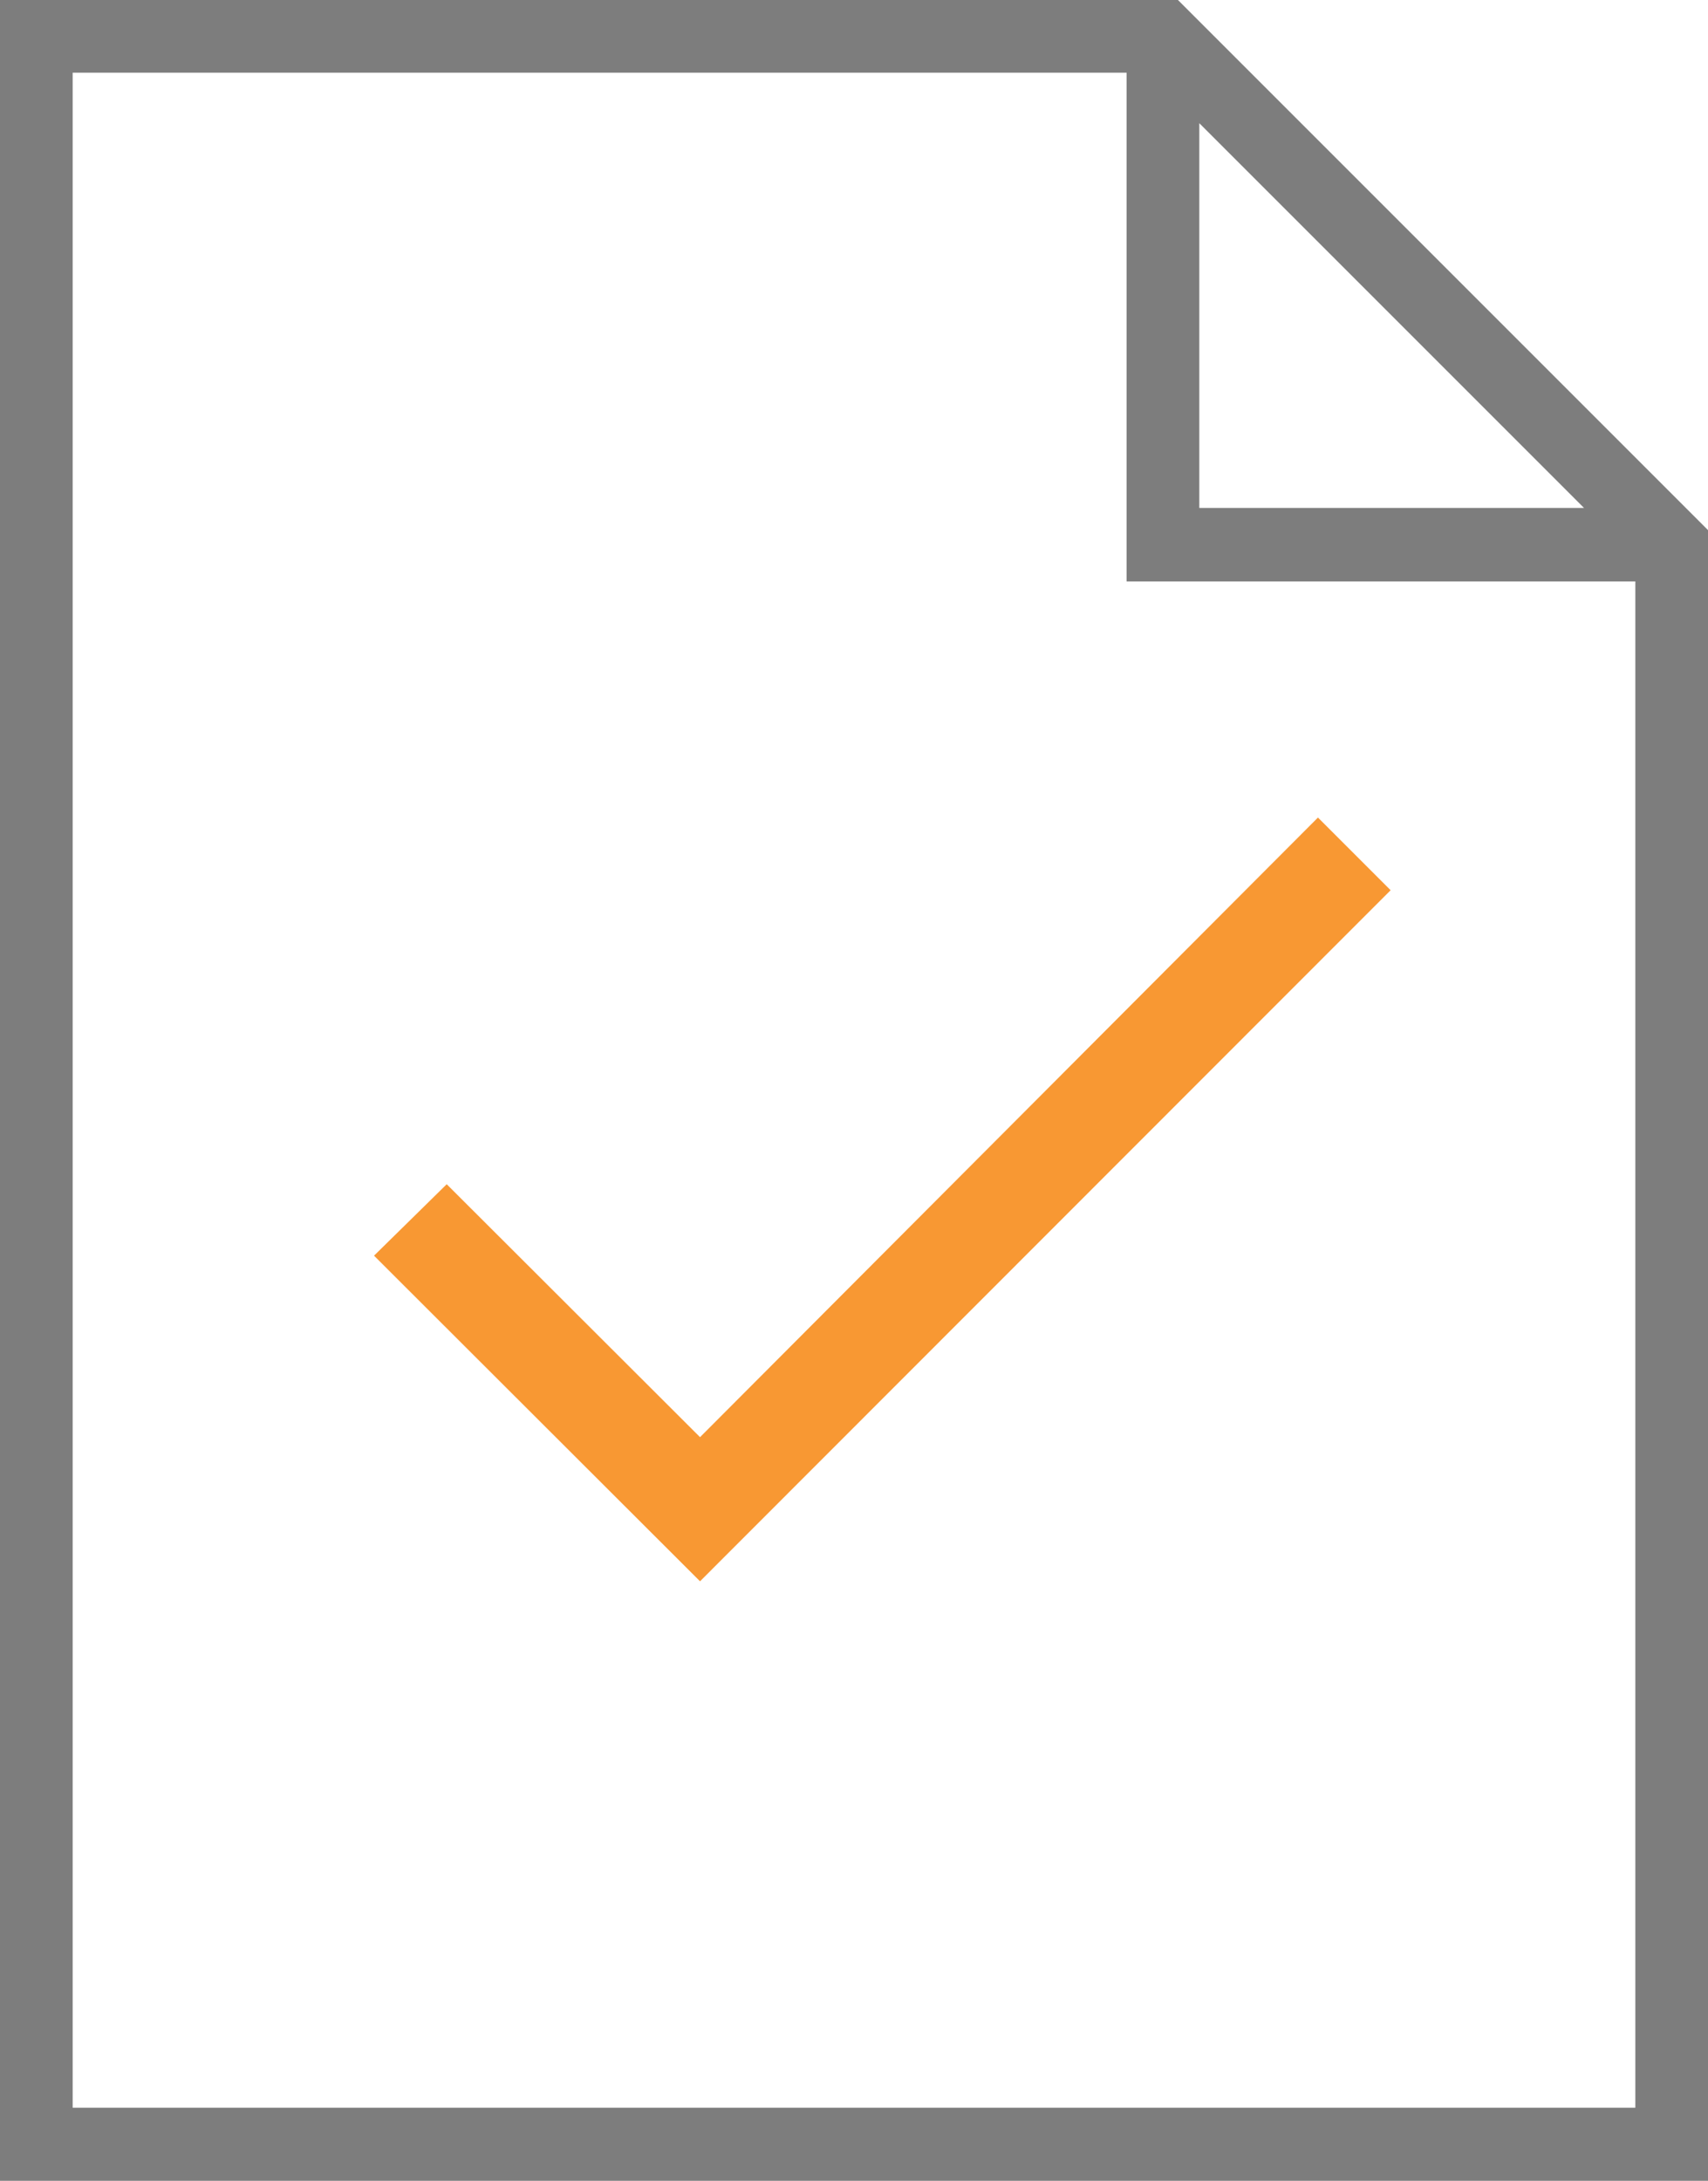
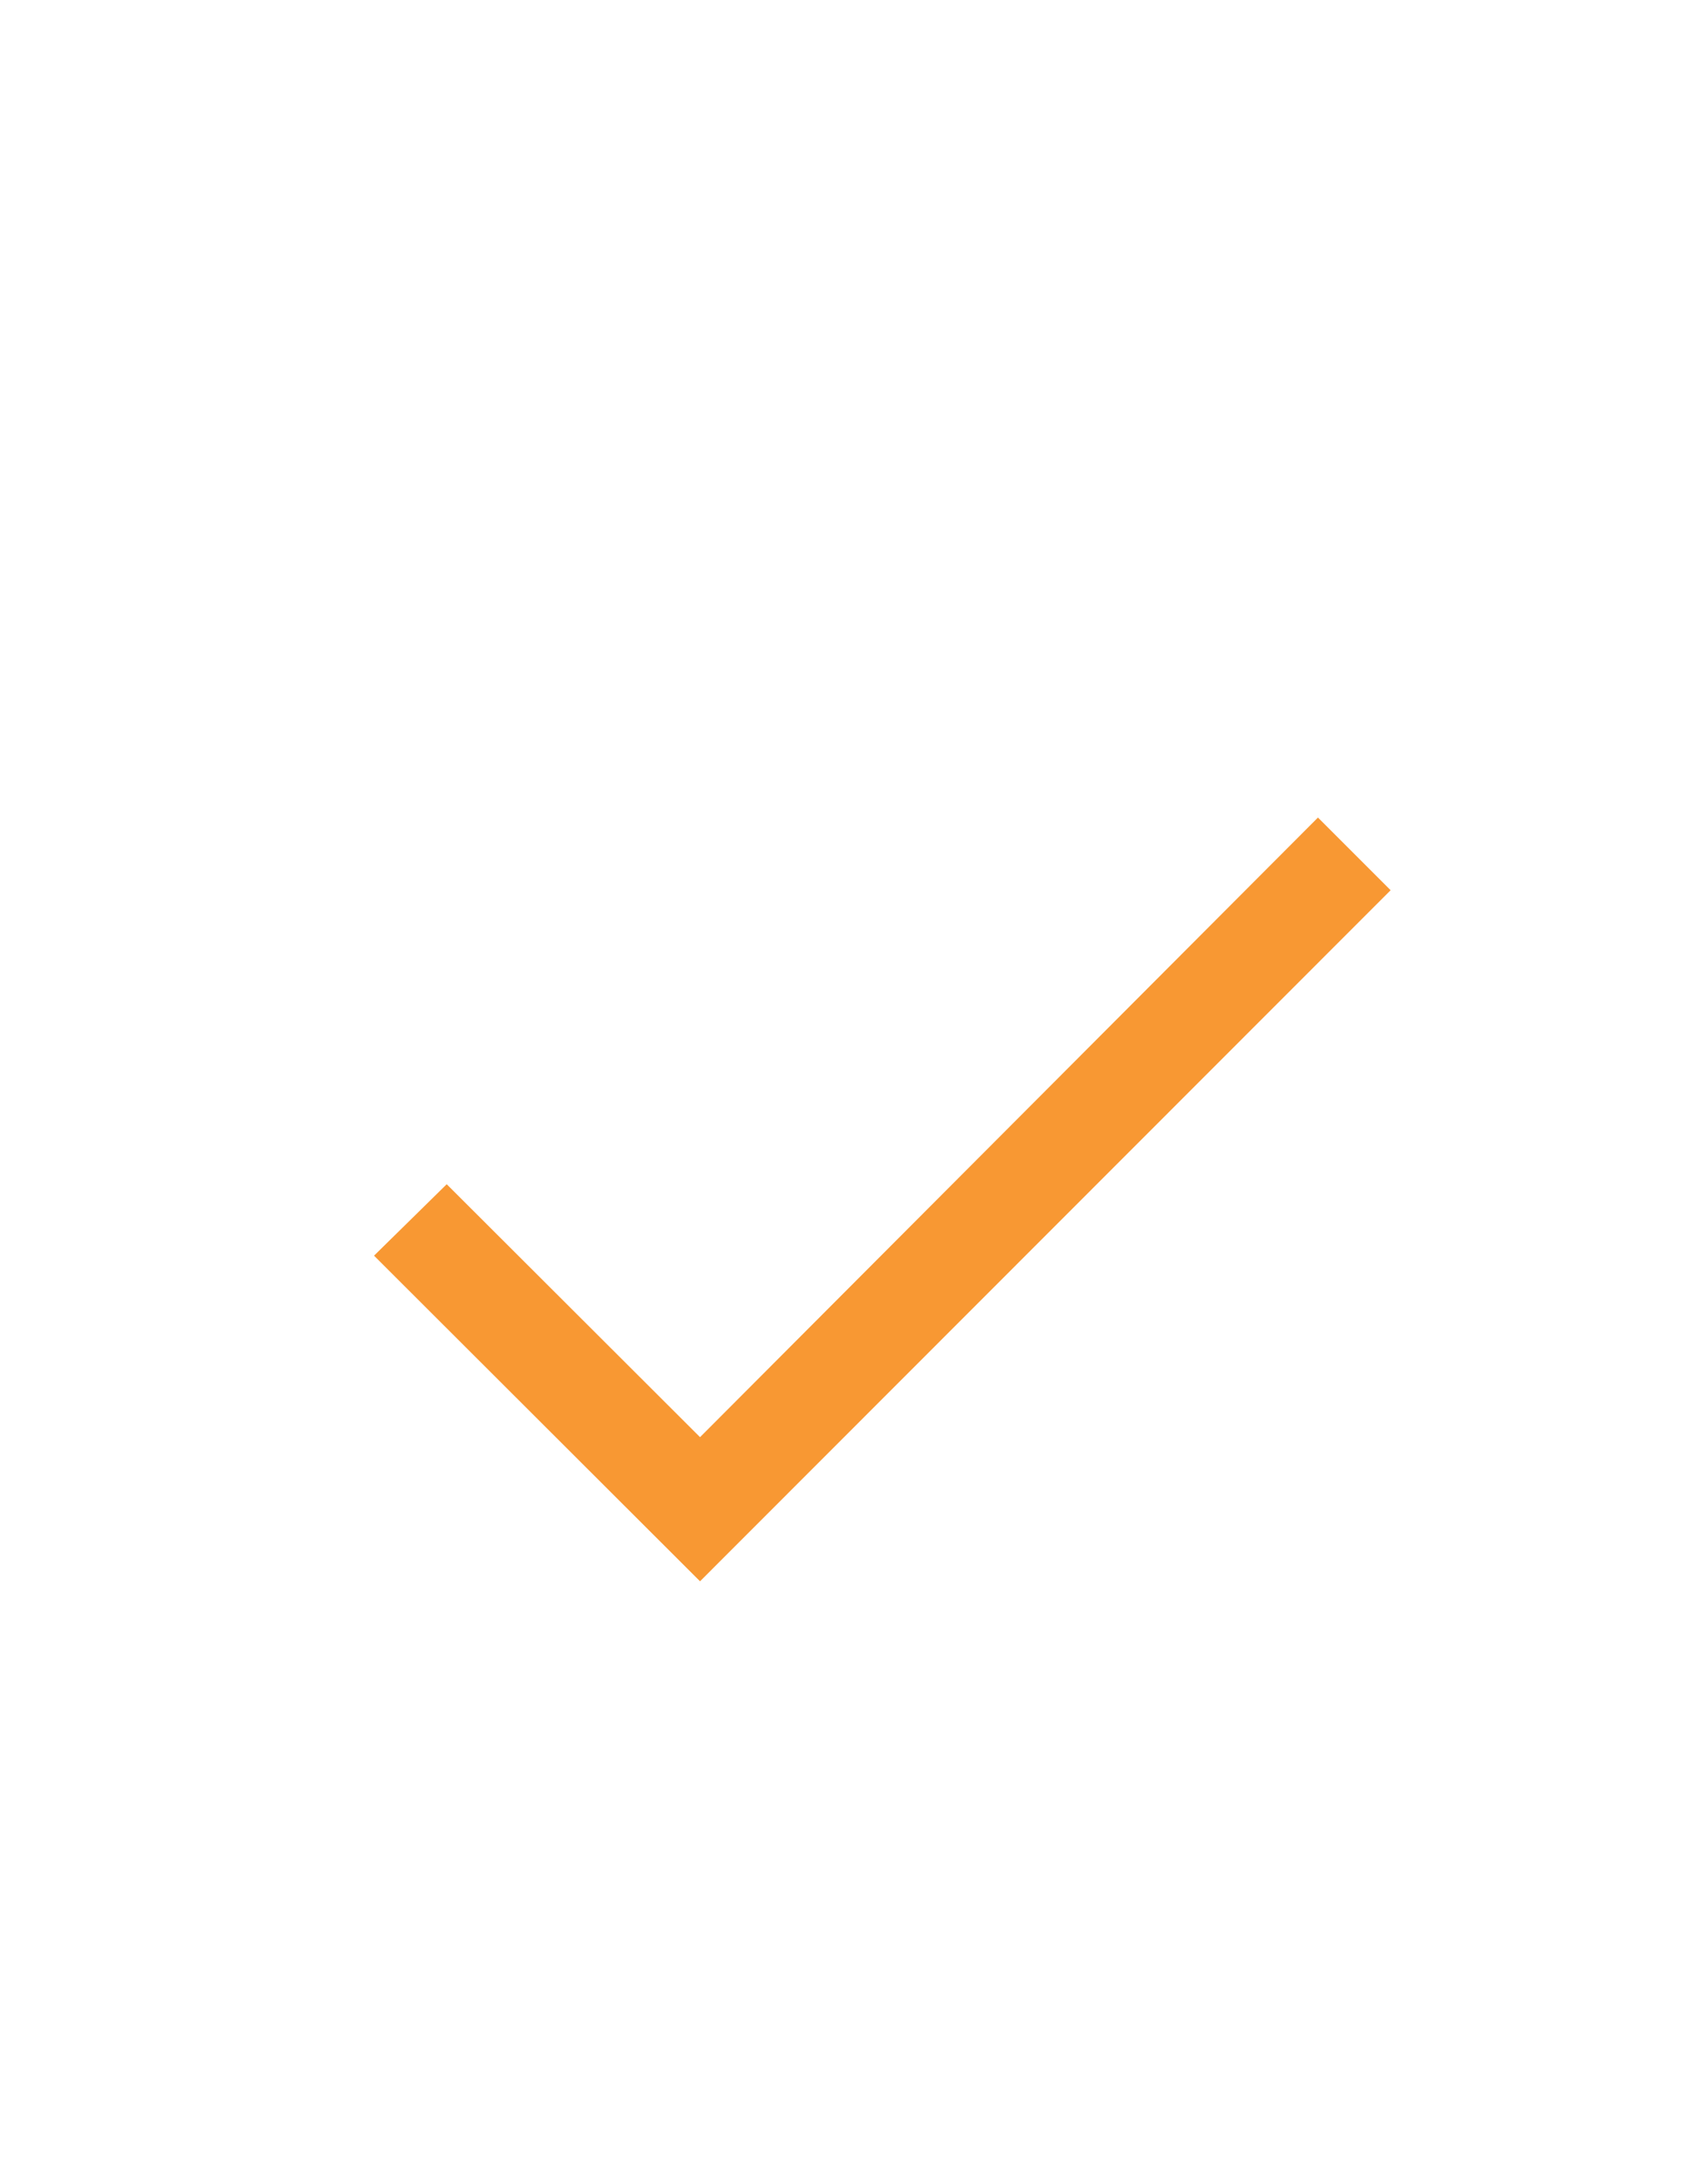
<svg xmlns="http://www.w3.org/2000/svg" viewBox="0 0 41.6 53.11">
  <defs>
    <style>.cls-1{fill:#7d7d7d;}.cls-2{fill:#f89833;}</style>
  </defs>
  <title>Asset 3</title>
  <g id="Layer_2" data-name="Layer 2">
    <g id="icons">
-       <path class="cls-1" d="M28.69,0H0V53.11H41.6V12.91Zm.52,3,9.37,9.37H29.21ZM1.77,51.33V1.77H27.44V14.16H39.83V51.33Z" />
      <path class="cls-2" d="M32.1,19.91,17.05,35l-6.17-6.16L9.11,30.58l7.94,7.93L33.87,21.68Z" />
    </g>
  </g>
</svg>